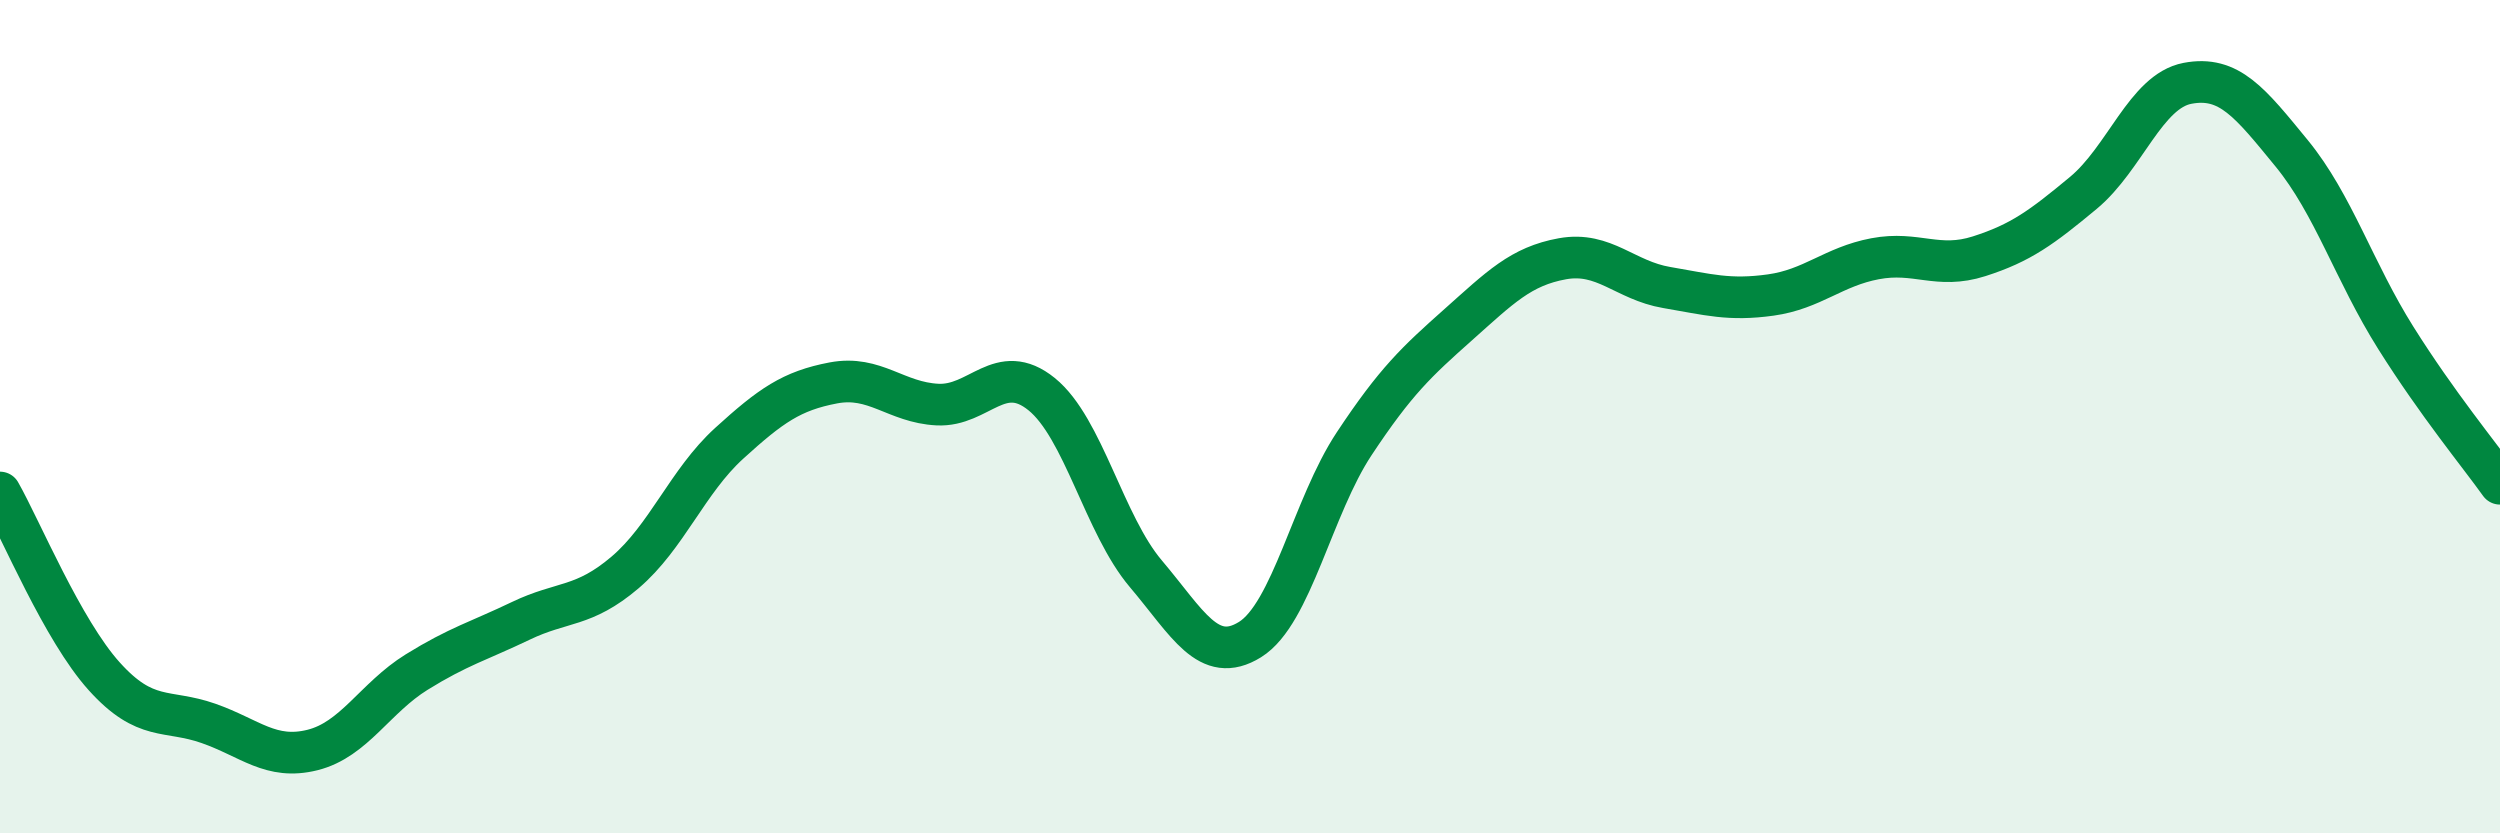
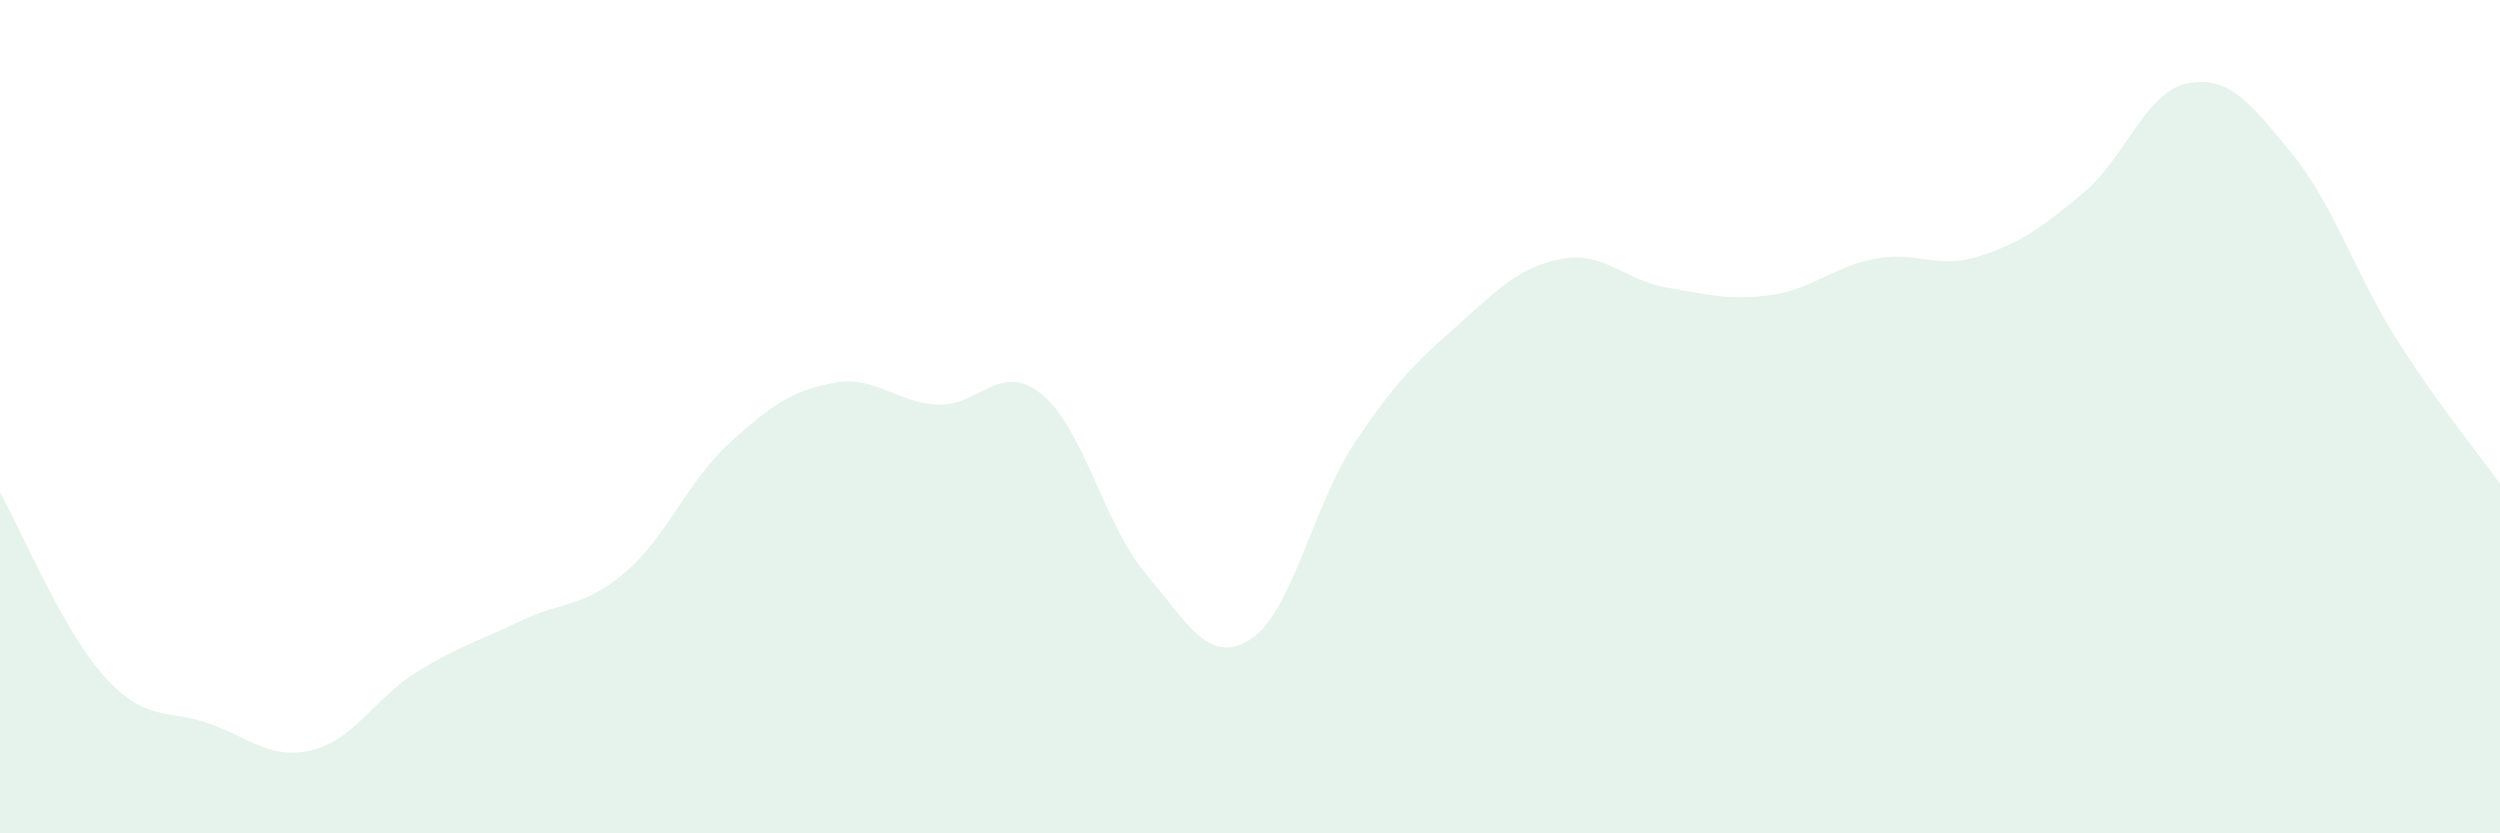
<svg xmlns="http://www.w3.org/2000/svg" width="60" height="20" viewBox="0 0 60 20">
  <path d="M 0,11.82 C 0.5,12.7 1.5,15.12 2.5,16.23 C 3.5,17.34 4,17.01 5,17.36 C 6,17.71 6.5,18.25 7.5,18 C 8.5,17.75 9,16.75 10,16.13 C 11,15.51 11.5,15.38 12.5,14.9 C 13.5,14.42 14,14.59 15,13.74 C 16,12.89 16.5,11.55 17.5,10.64 C 18.5,9.73 19,9.38 20,9.19 C 21,9 21.5,9.66 22.5,9.71 C 23.5,9.76 24,8.65 25,9.46 C 26,10.27 26.5,12.59 27.5,13.77 C 28.5,14.95 29,15.97 30,15.35 C 31,14.73 31.5,12.16 32.5,10.65 C 33.5,9.14 34,8.68 35,7.79 C 36,6.9 36.5,6.39 37.5,6.21 C 38.5,6.03 39,6.73 40,6.9 C 41,7.07 41.5,7.22 42.5,7.08 C 43.5,6.94 44,6.4 45,6.21 C 46,6.02 46.5,6.47 47.5,6.15 C 48.5,5.83 49,5.46 50,4.63 C 51,3.8 51.5,2.19 52.5,2 C 53.5,1.81 54,2.46 55,3.68 C 56,4.9 56.5,6.52 57.5,8.11 C 58.5,9.7 59.5,10.91 60,11.61L60 20L0 20Z" fill="#008740" opacity="0.1" stroke-linecap="round" stroke-linejoin="round" />
-   <path d="M 0,11.82 C 0.5,12.7 1.5,15.12 2.5,16.23 C 3.5,17.34 4,17.01 5,17.36 C 6,17.71 6.5,18.25 7.5,18 C 8.5,17.75 9,16.75 10,16.13 C 11,15.51 11.5,15.38 12.5,14.9 C 13.5,14.42 14,14.59 15,13.74 C 16,12.89 16.5,11.55 17.5,10.64 C 18.5,9.73 19,9.38 20,9.19 C 21,9 21.5,9.66 22.5,9.71 C 23.5,9.76 24,8.65 25,9.46 C 26,10.27 26.5,12.59 27.5,13.77 C 28.5,14.95 29,15.97 30,15.35 C 31,14.73 31.5,12.16 32.5,10.65 C 33.5,9.14 34,8.68 35,7.79 C 36,6.9 36.5,6.39 37.5,6.21 C 38.5,6.03 39,6.73 40,6.9 C 41,7.07 41.5,7.22 42.5,7.08 C 43.5,6.94 44,6.4 45,6.21 C 46,6.02 46.5,6.47 47.5,6.15 C 48.5,5.83 49,5.46 50,4.63 C 51,3.8 51.5,2.19 52.5,2 C 53.5,1.81 54,2.46 55,3.68 C 56,4.9 56.5,6.52 57.5,8.11 C 58.5,9.7 59.5,10.91 60,11.61" stroke="#008740" stroke-width="1" fill="none" stroke-linecap="round" stroke-linejoin="round" />
</svg>